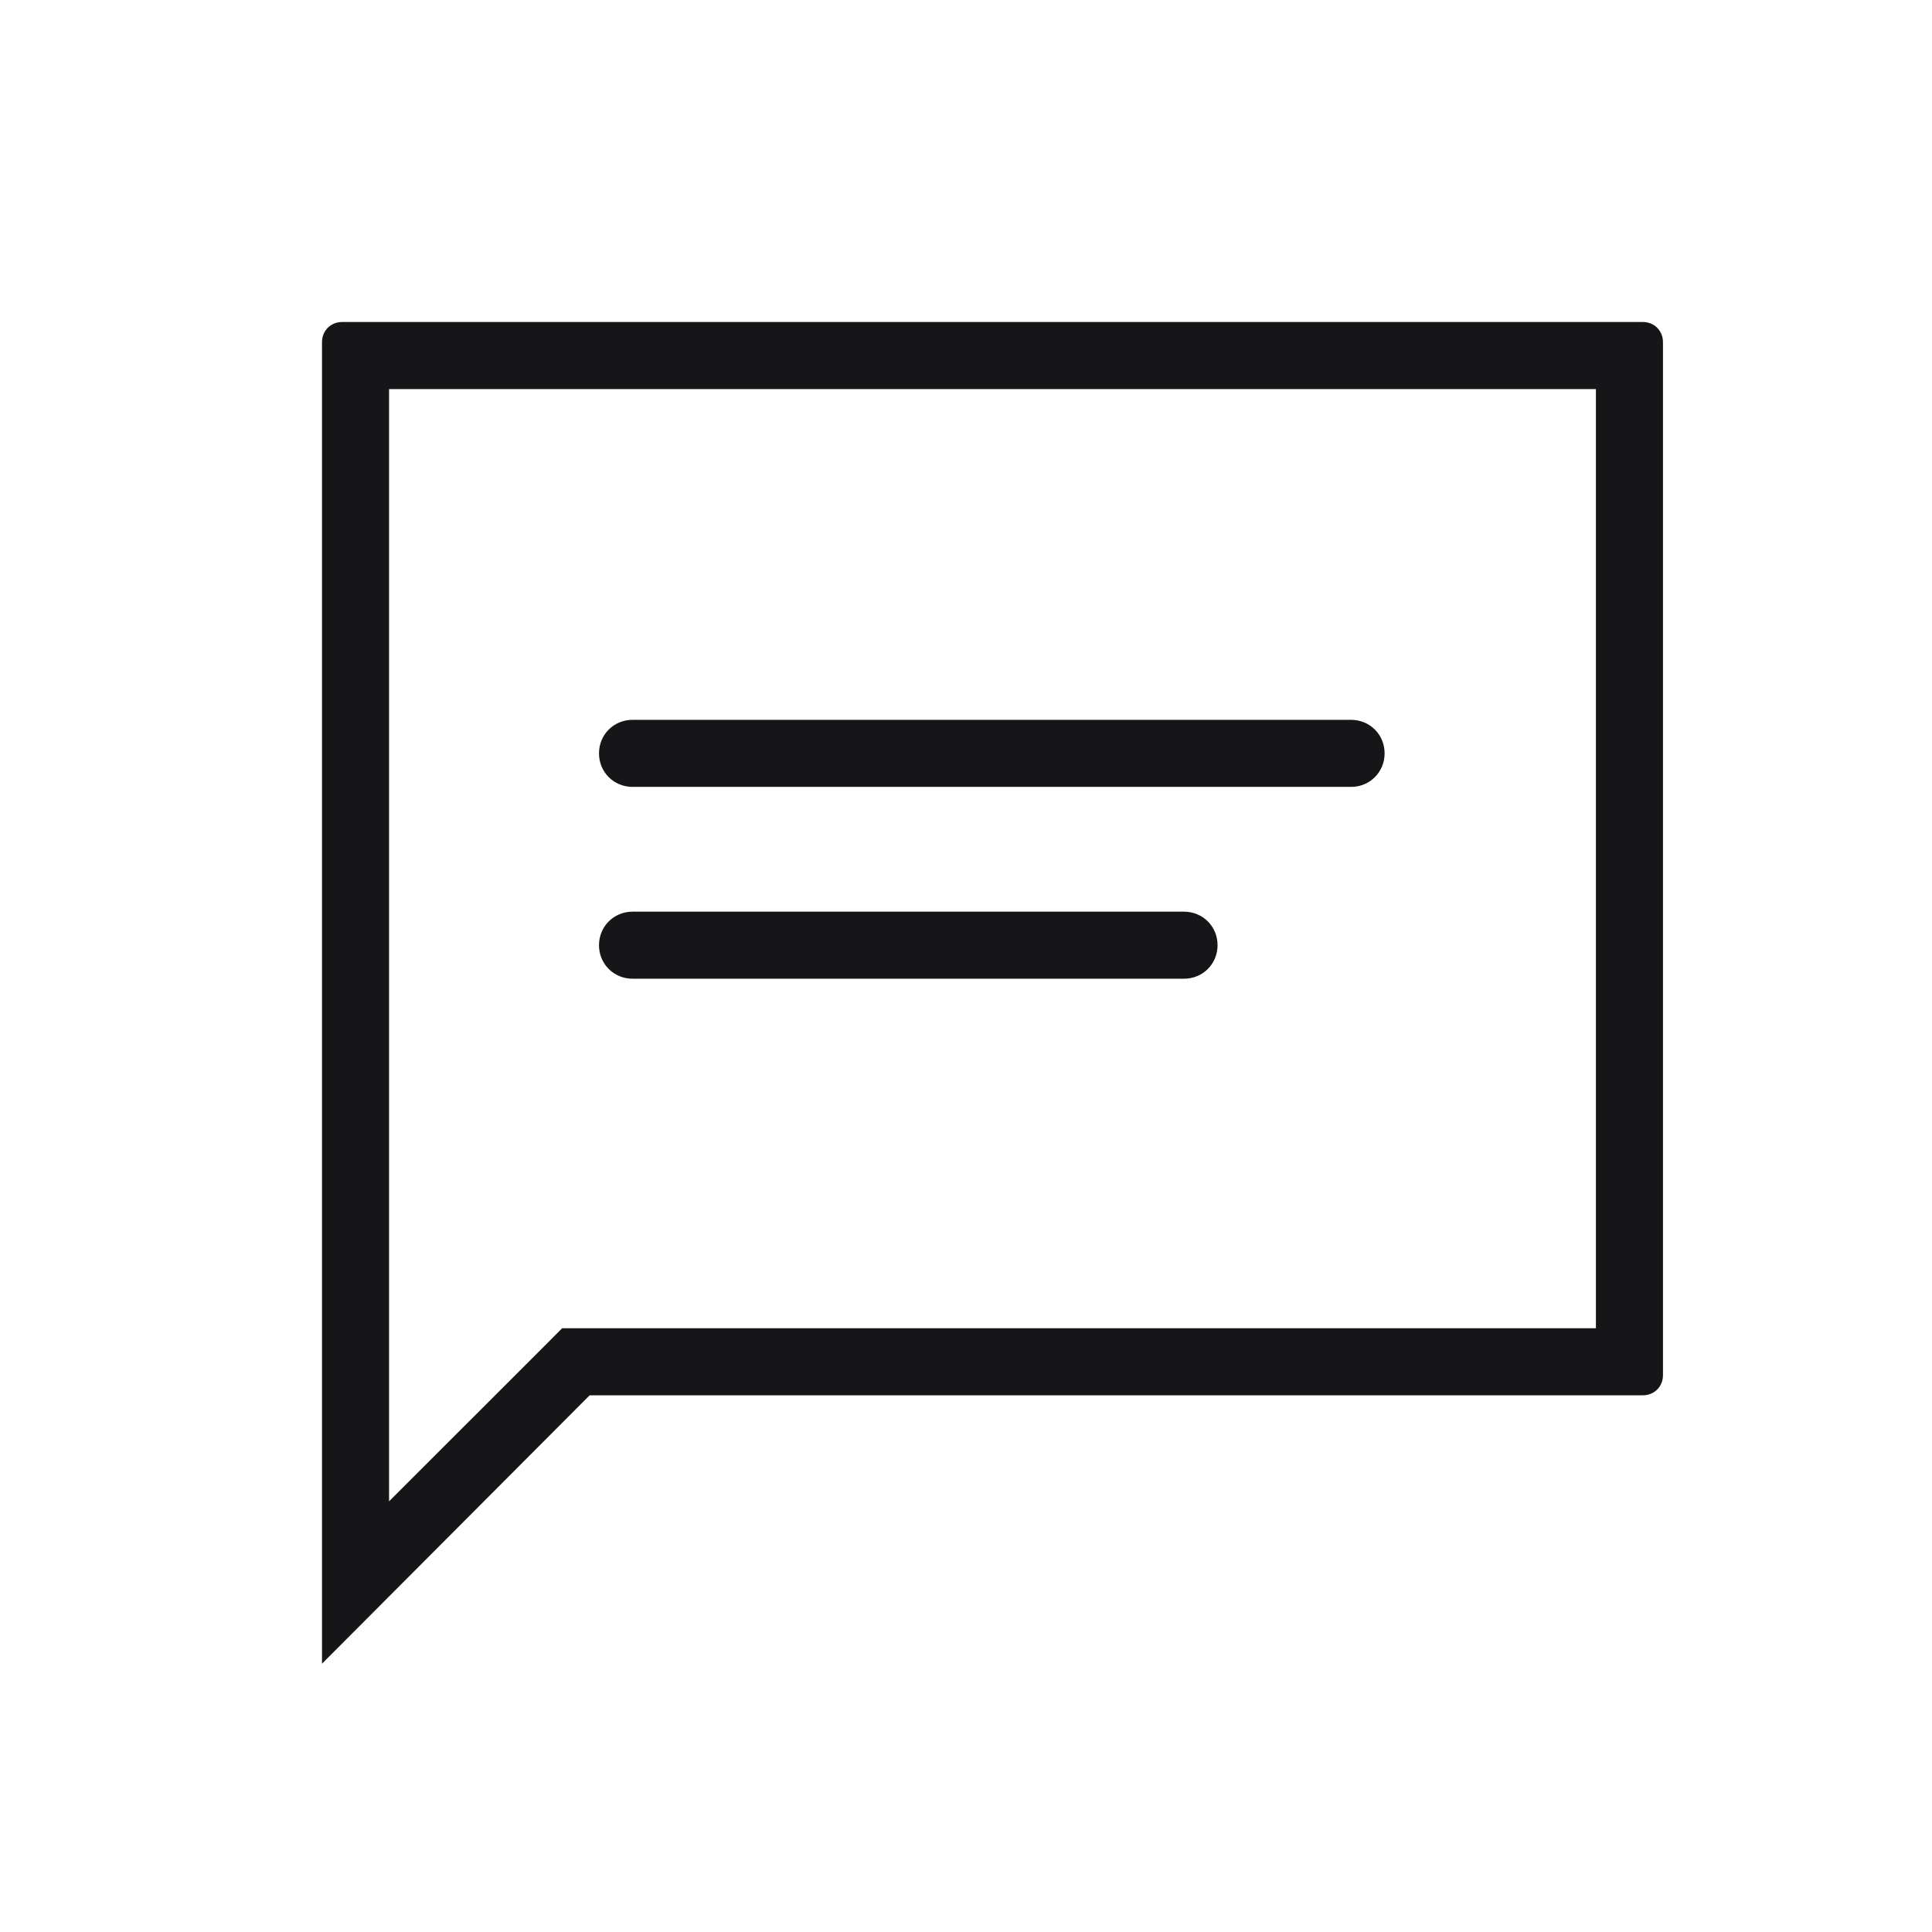
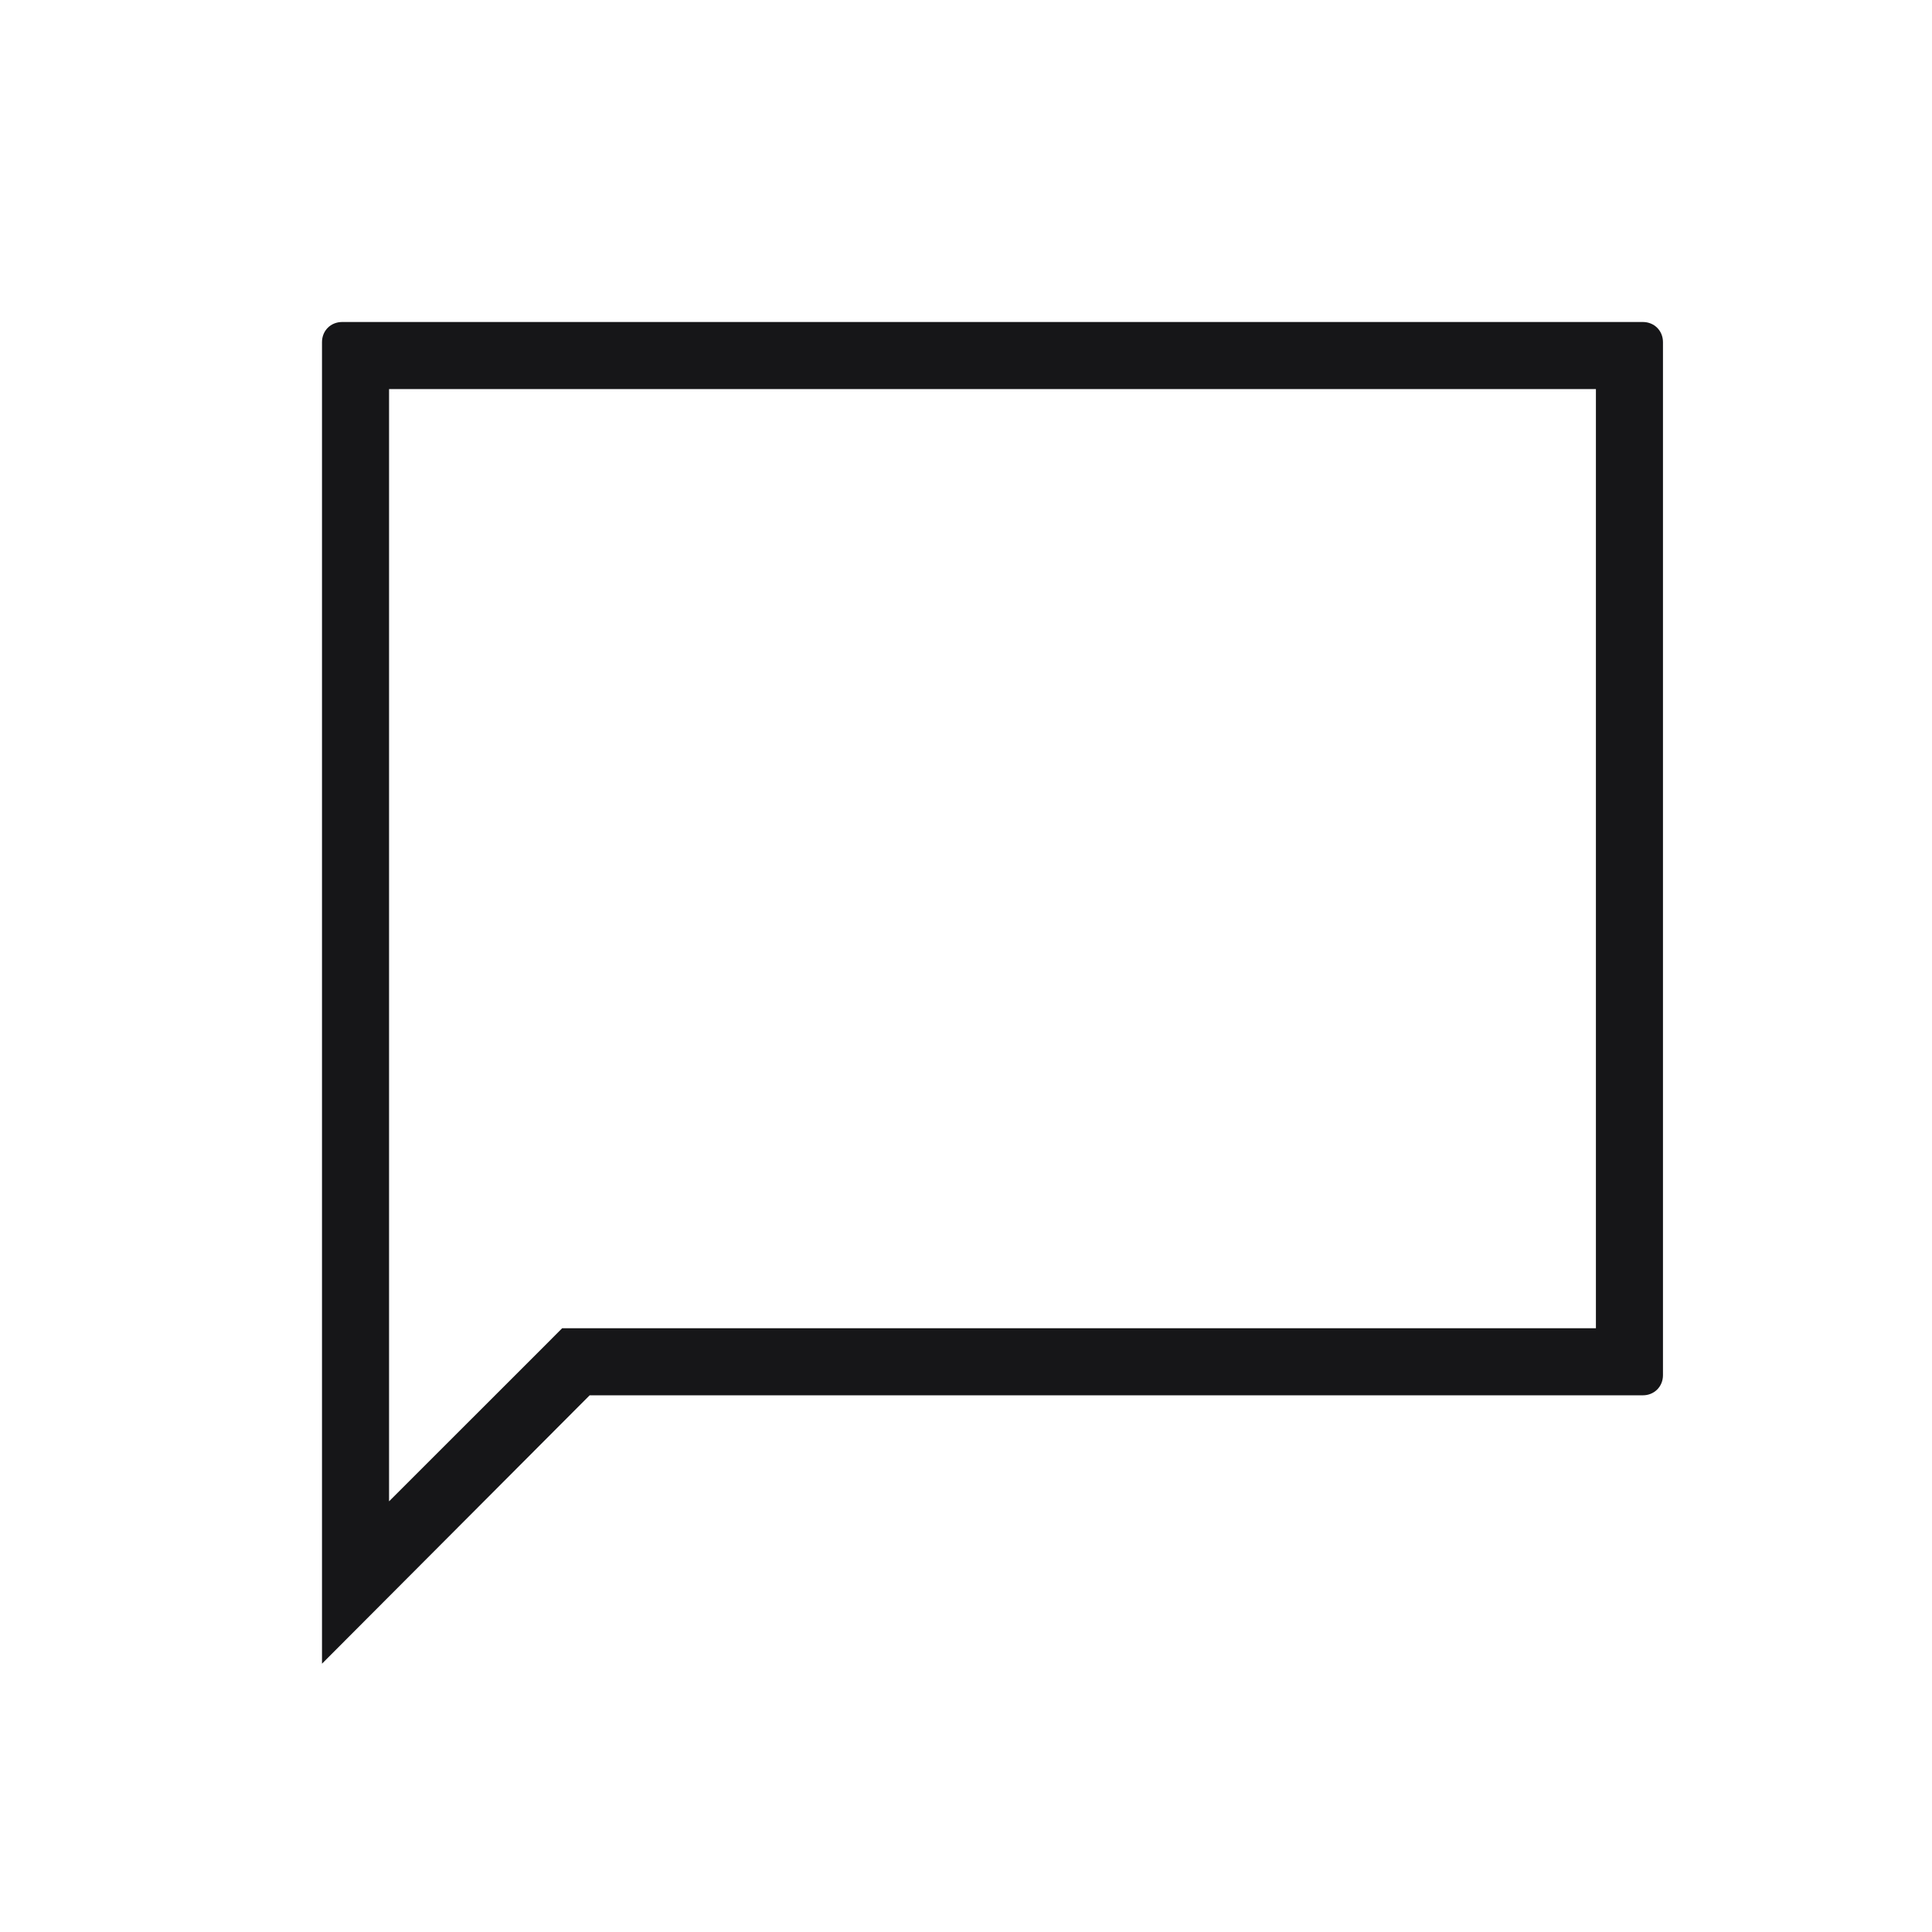
<svg xmlns="http://www.w3.org/2000/svg" width="24" height="24" viewBox="0 0 24 24" fill="none">
  <g id="m-chat">
    <path id="vector" d="M19.825 4.833V16.5H6.983L6.742 16.742L4.833 18.65V4.833H19.825ZM20.408 4H4.25C4.108 4 4 4.108 4 4.25V20.667L7.325 17.333H20.408C20.55 17.333 20.658 17.225 20.658 17.083V4.25C20.658 4.108 20.55 4 20.408 4Z" fill="#161618" />
-     <path id="vector_2" d="M16.791 9.775H7.858C7.625 9.775 7.441 9.592 7.441 9.358C7.441 9.125 7.625 8.942 7.858 8.942H16.783C17.016 8.942 17.2 9.125 17.2 9.358C17.2 9.592 17.016 9.775 16.783 9.775H16.791Z" fill="#161618" />
-     <path id="vector_3" d="M14.708 12.158H7.858C7.625 12.158 7.441 11.975 7.441 11.742C7.441 11.508 7.625 11.325 7.858 11.325H14.708C14.941 11.325 15.125 11.508 15.125 11.742C15.125 11.975 14.941 12.158 14.708 12.158Z" fill="#161618" />
  </g>
</svg>